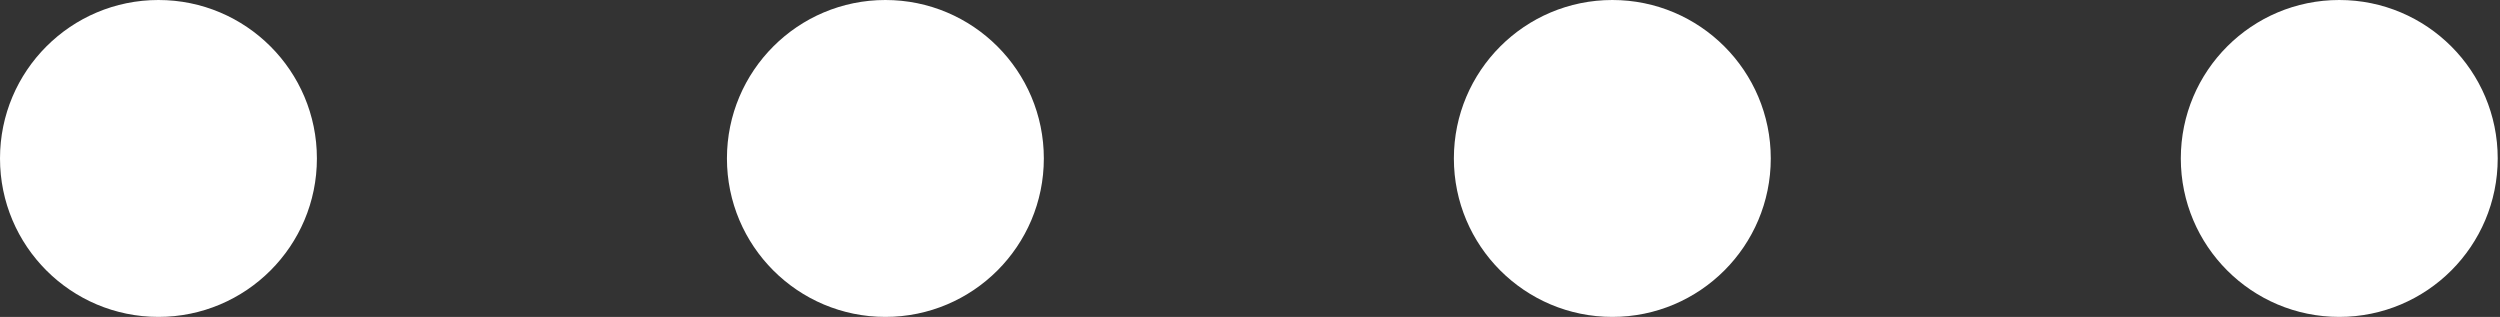
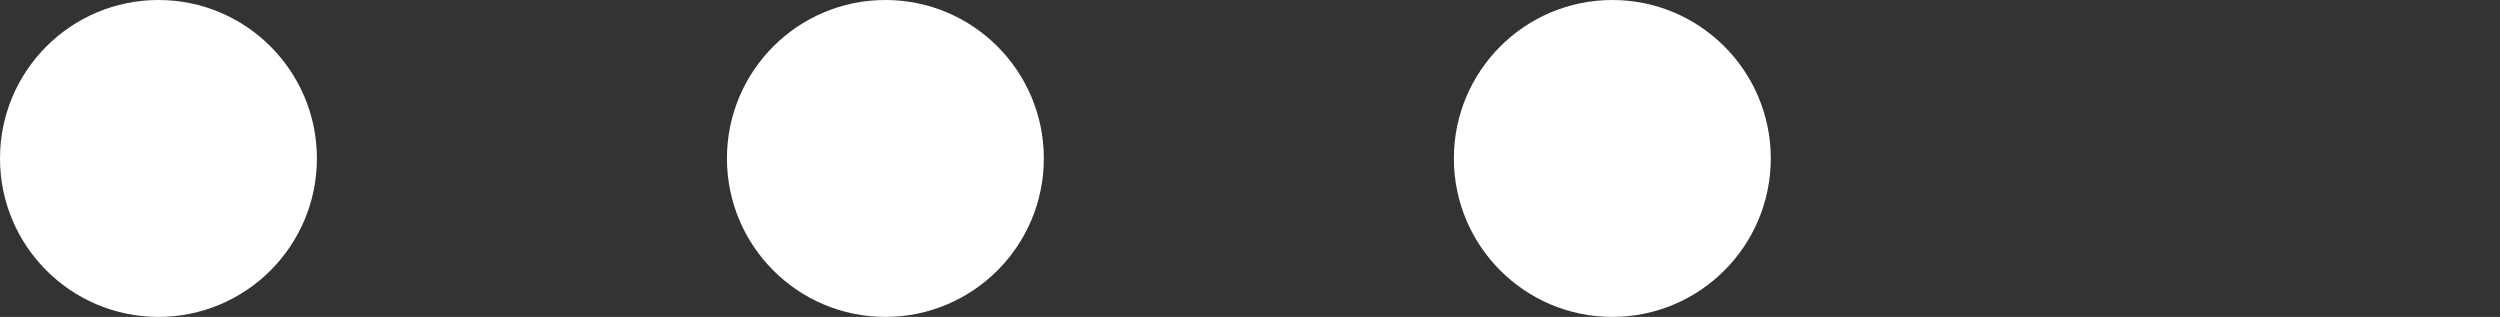
<svg xmlns="http://www.w3.org/2000/svg" id="_レイヤー_1" width="142" height="18" viewBox="0 0 142 18">
  <rect x="0" y="0" width="142" height="18" fill="#333333" stroke="none" />
  <defs>
    <style>.cls-1{fill:#fff;}</style>
  </defs>
-   <path class="cls-1" d="m18,9c0,4.97-4.03,9-9,9S0,13.97,0,9,4.03,0,9,0s9,4.03,9,9ZM50.29,0c-4.97,0-9,4.03-9,9s4.03,9,9,9,9-4.03,9-9S55.26,0,50.29,0Zm41.29,0c-4.97,0-9,4.03-9,9s4.03,9,9,9,9-4.03,9-9S96.55,0,91.58,0Zm41.29,0c-4.97,0-9,4.03-9,9s4.03,9,9,9,9-4.03,9-9-4.03-9-9-9Z" />
+   <path class="cls-1" d="m18,9c0,4.97-4.03,9-9,9S0,13.97,0,9,4.03,0,9,0s9,4.03,9,9ZM50.29,0c-4.97,0-9,4.03-9,9s4.03,9,9,9,9-4.03,9-9S55.26,0,50.29,0Zm41.29,0c-4.97,0-9,4.03-9,9s4.03,9,9,9,9-4.03,9-9S96.55,0,91.58,0Zc-4.97,0-9,4.03-9,9s4.03,9,9,9,9-4.03,9-9-4.03-9-9-9Z" />
</svg>